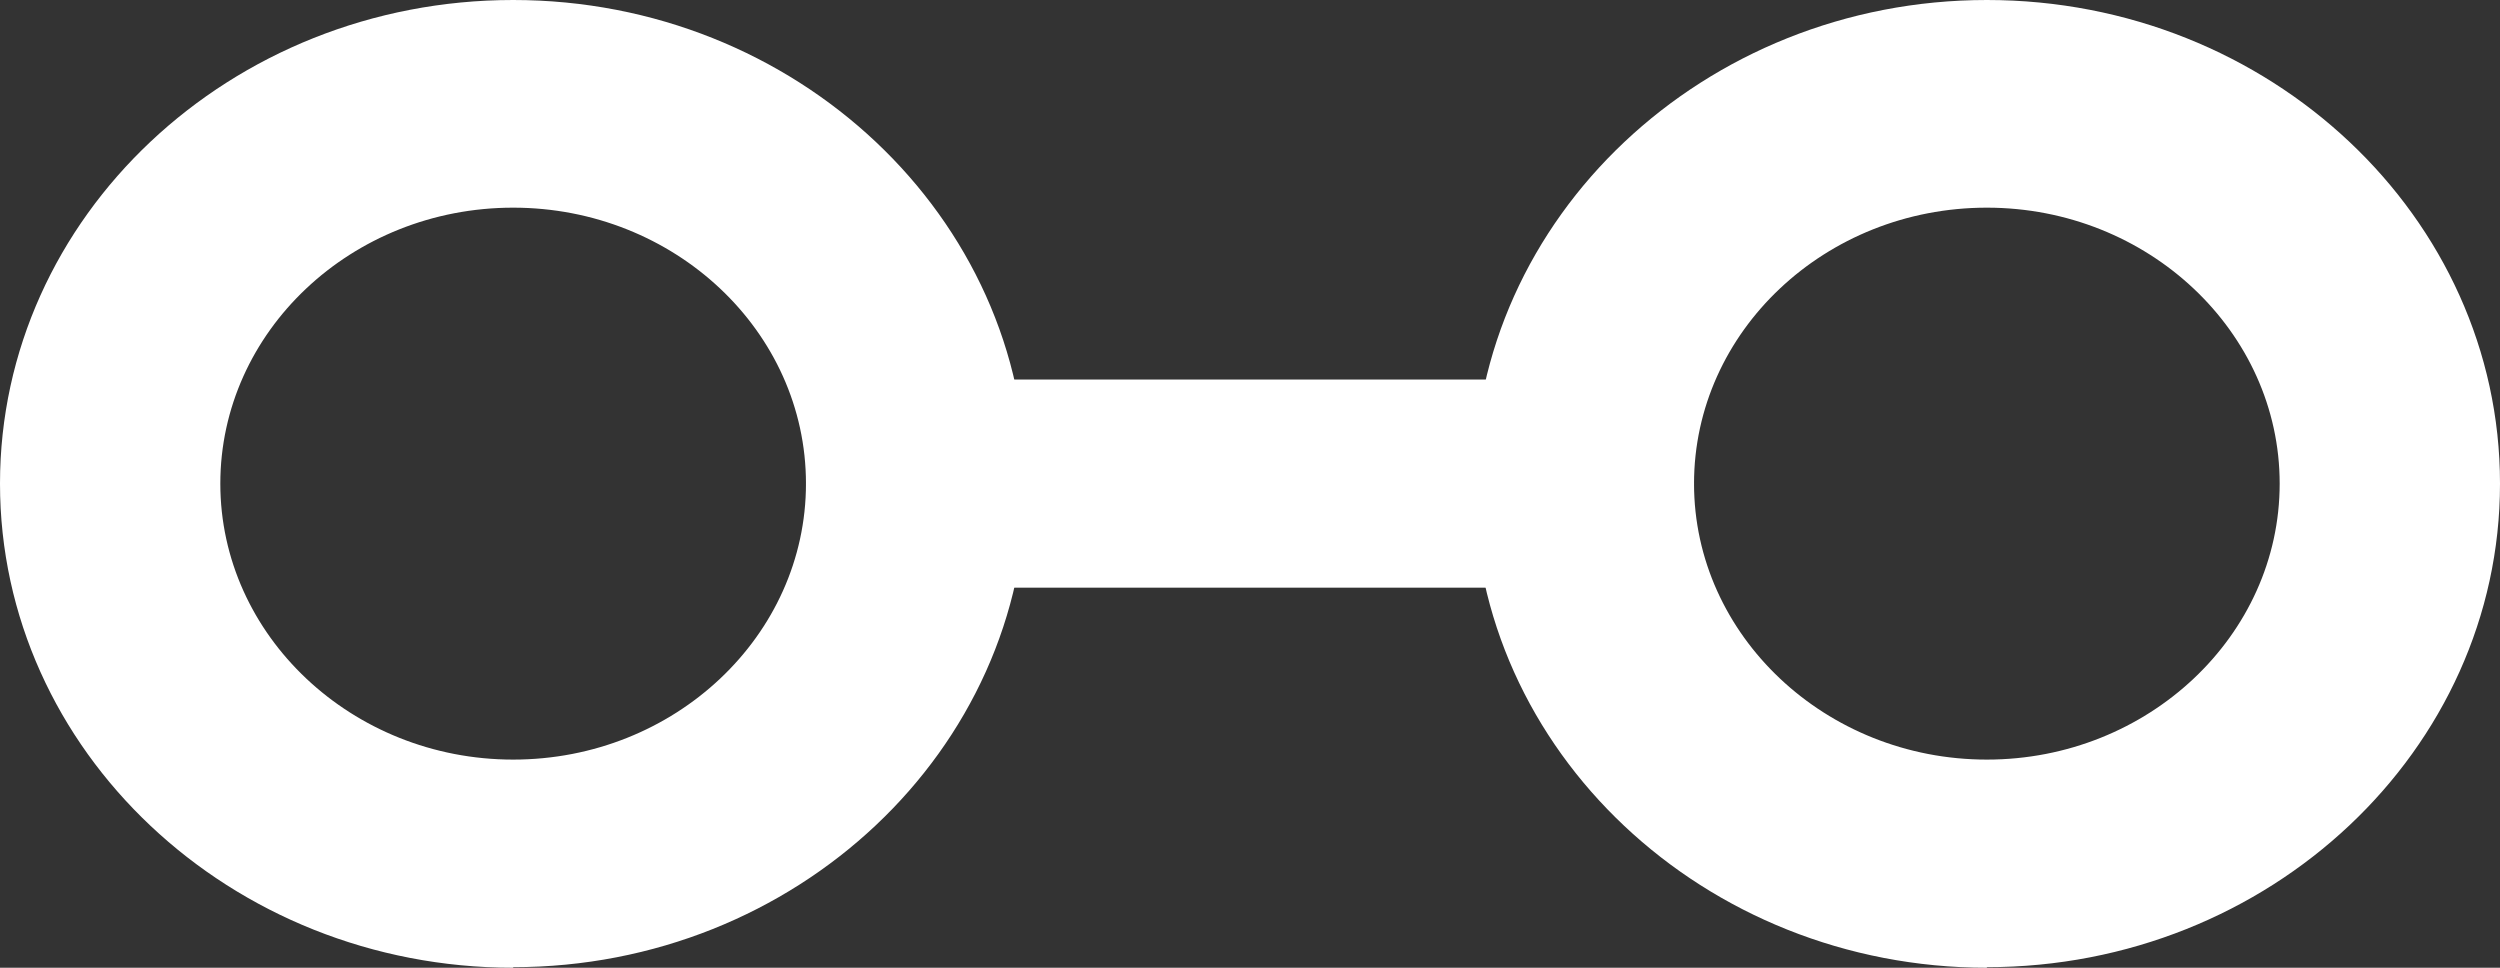
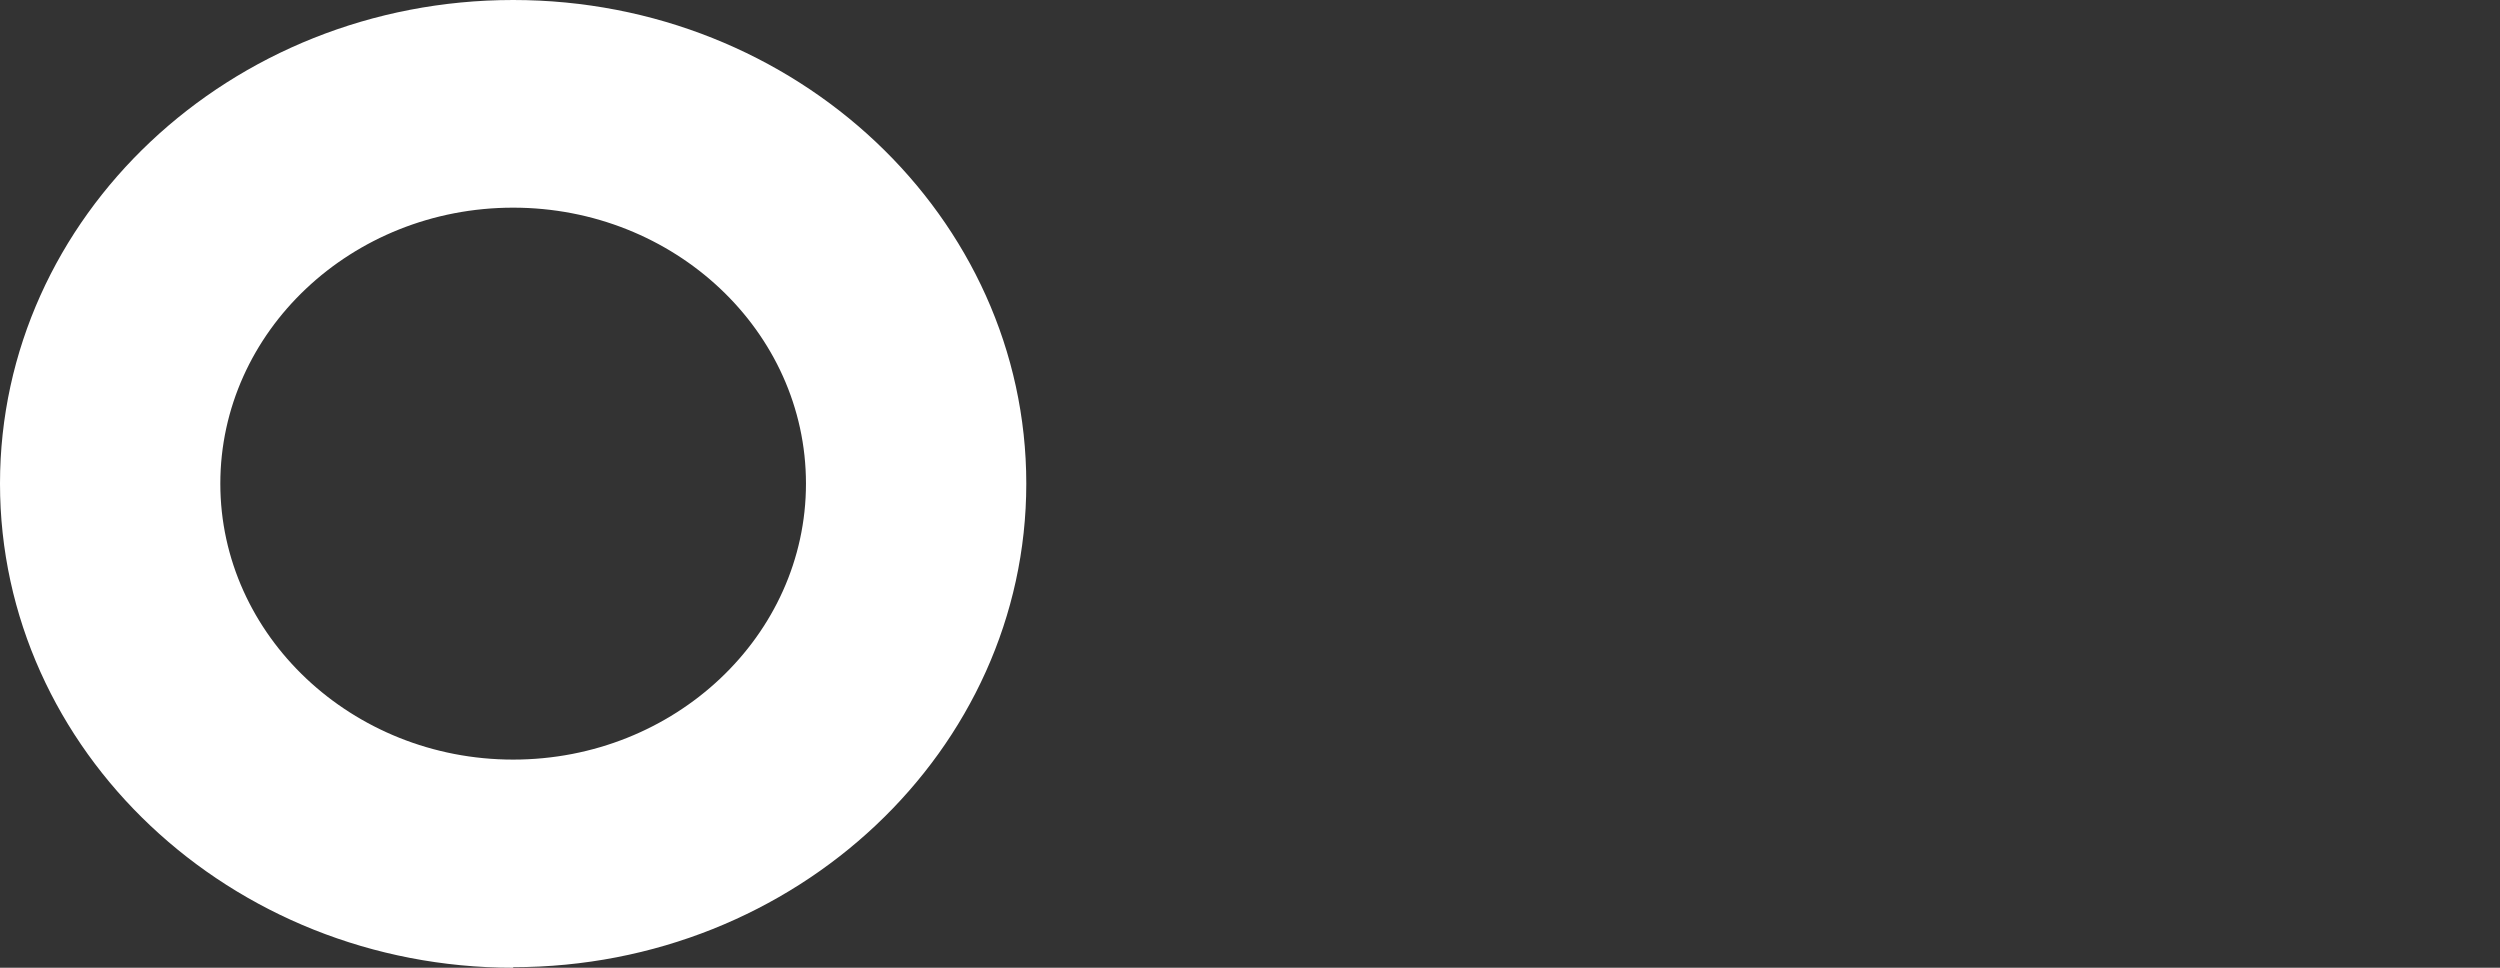
<svg xmlns="http://www.w3.org/2000/svg" width="31" height="12" viewBox="0 0 31 12" fill="none">
  <rect x="0" y="0" width="31" height="12" fill="#333333" stroke="none" />
  <g id="Modo_de_isolamento" clip-path="url(#clip0_23_1858)">
-     <path id="Vector" d="M19.636 7.287H11.364C10.61 7.287 9.994 6.714 9.994 5.997C9.994 5.28 10.603 4.706 11.364 4.706H19.636C20.39 4.706 21.006 5.28 21.006 5.997C21.006 6.714 20.397 7.287 19.636 7.287Z" fill="white" />
    <path id="Vector_2" d="M6.363 2.575C4.357 2.575 2.732 4.113 2.732 5.997C2.732 7.88 4.364 9.419 6.363 9.419C8.369 9.419 9.994 7.88 9.994 5.997C9.994 4.106 8.362 2.575 6.363 2.575ZM6.363 12C2.857 12 0 9.308 0 5.997C0 2.686 2.857 0 6.363 0C9.87 0 12.726 2.692 12.726 5.997C12.726 9.301 9.87 11.993 6.363 11.993" fill="white" />
-     <path id="Vector_3" d="M24.637 2.575C22.631 2.575 21.006 4.113 21.006 5.997C21.006 7.88 22.638 9.419 24.637 9.419C26.636 9.419 28.268 7.88 28.268 5.997C28.268 4.113 26.636 2.575 24.637 2.575ZM24.637 12C21.13 12 18.274 9.308 18.274 6.003C18.274 2.699 21.13 0 24.637 0C28.143 0 31 2.692 31 5.997C31 9.301 28.143 11.993 24.637 11.993" fill="white" />
  </g>
  <defs>
    <clipPath id="clip0_23_1858">
      <rect width="31" height="12" fill="white" />
    </clipPath>
  </defs>
</svg>